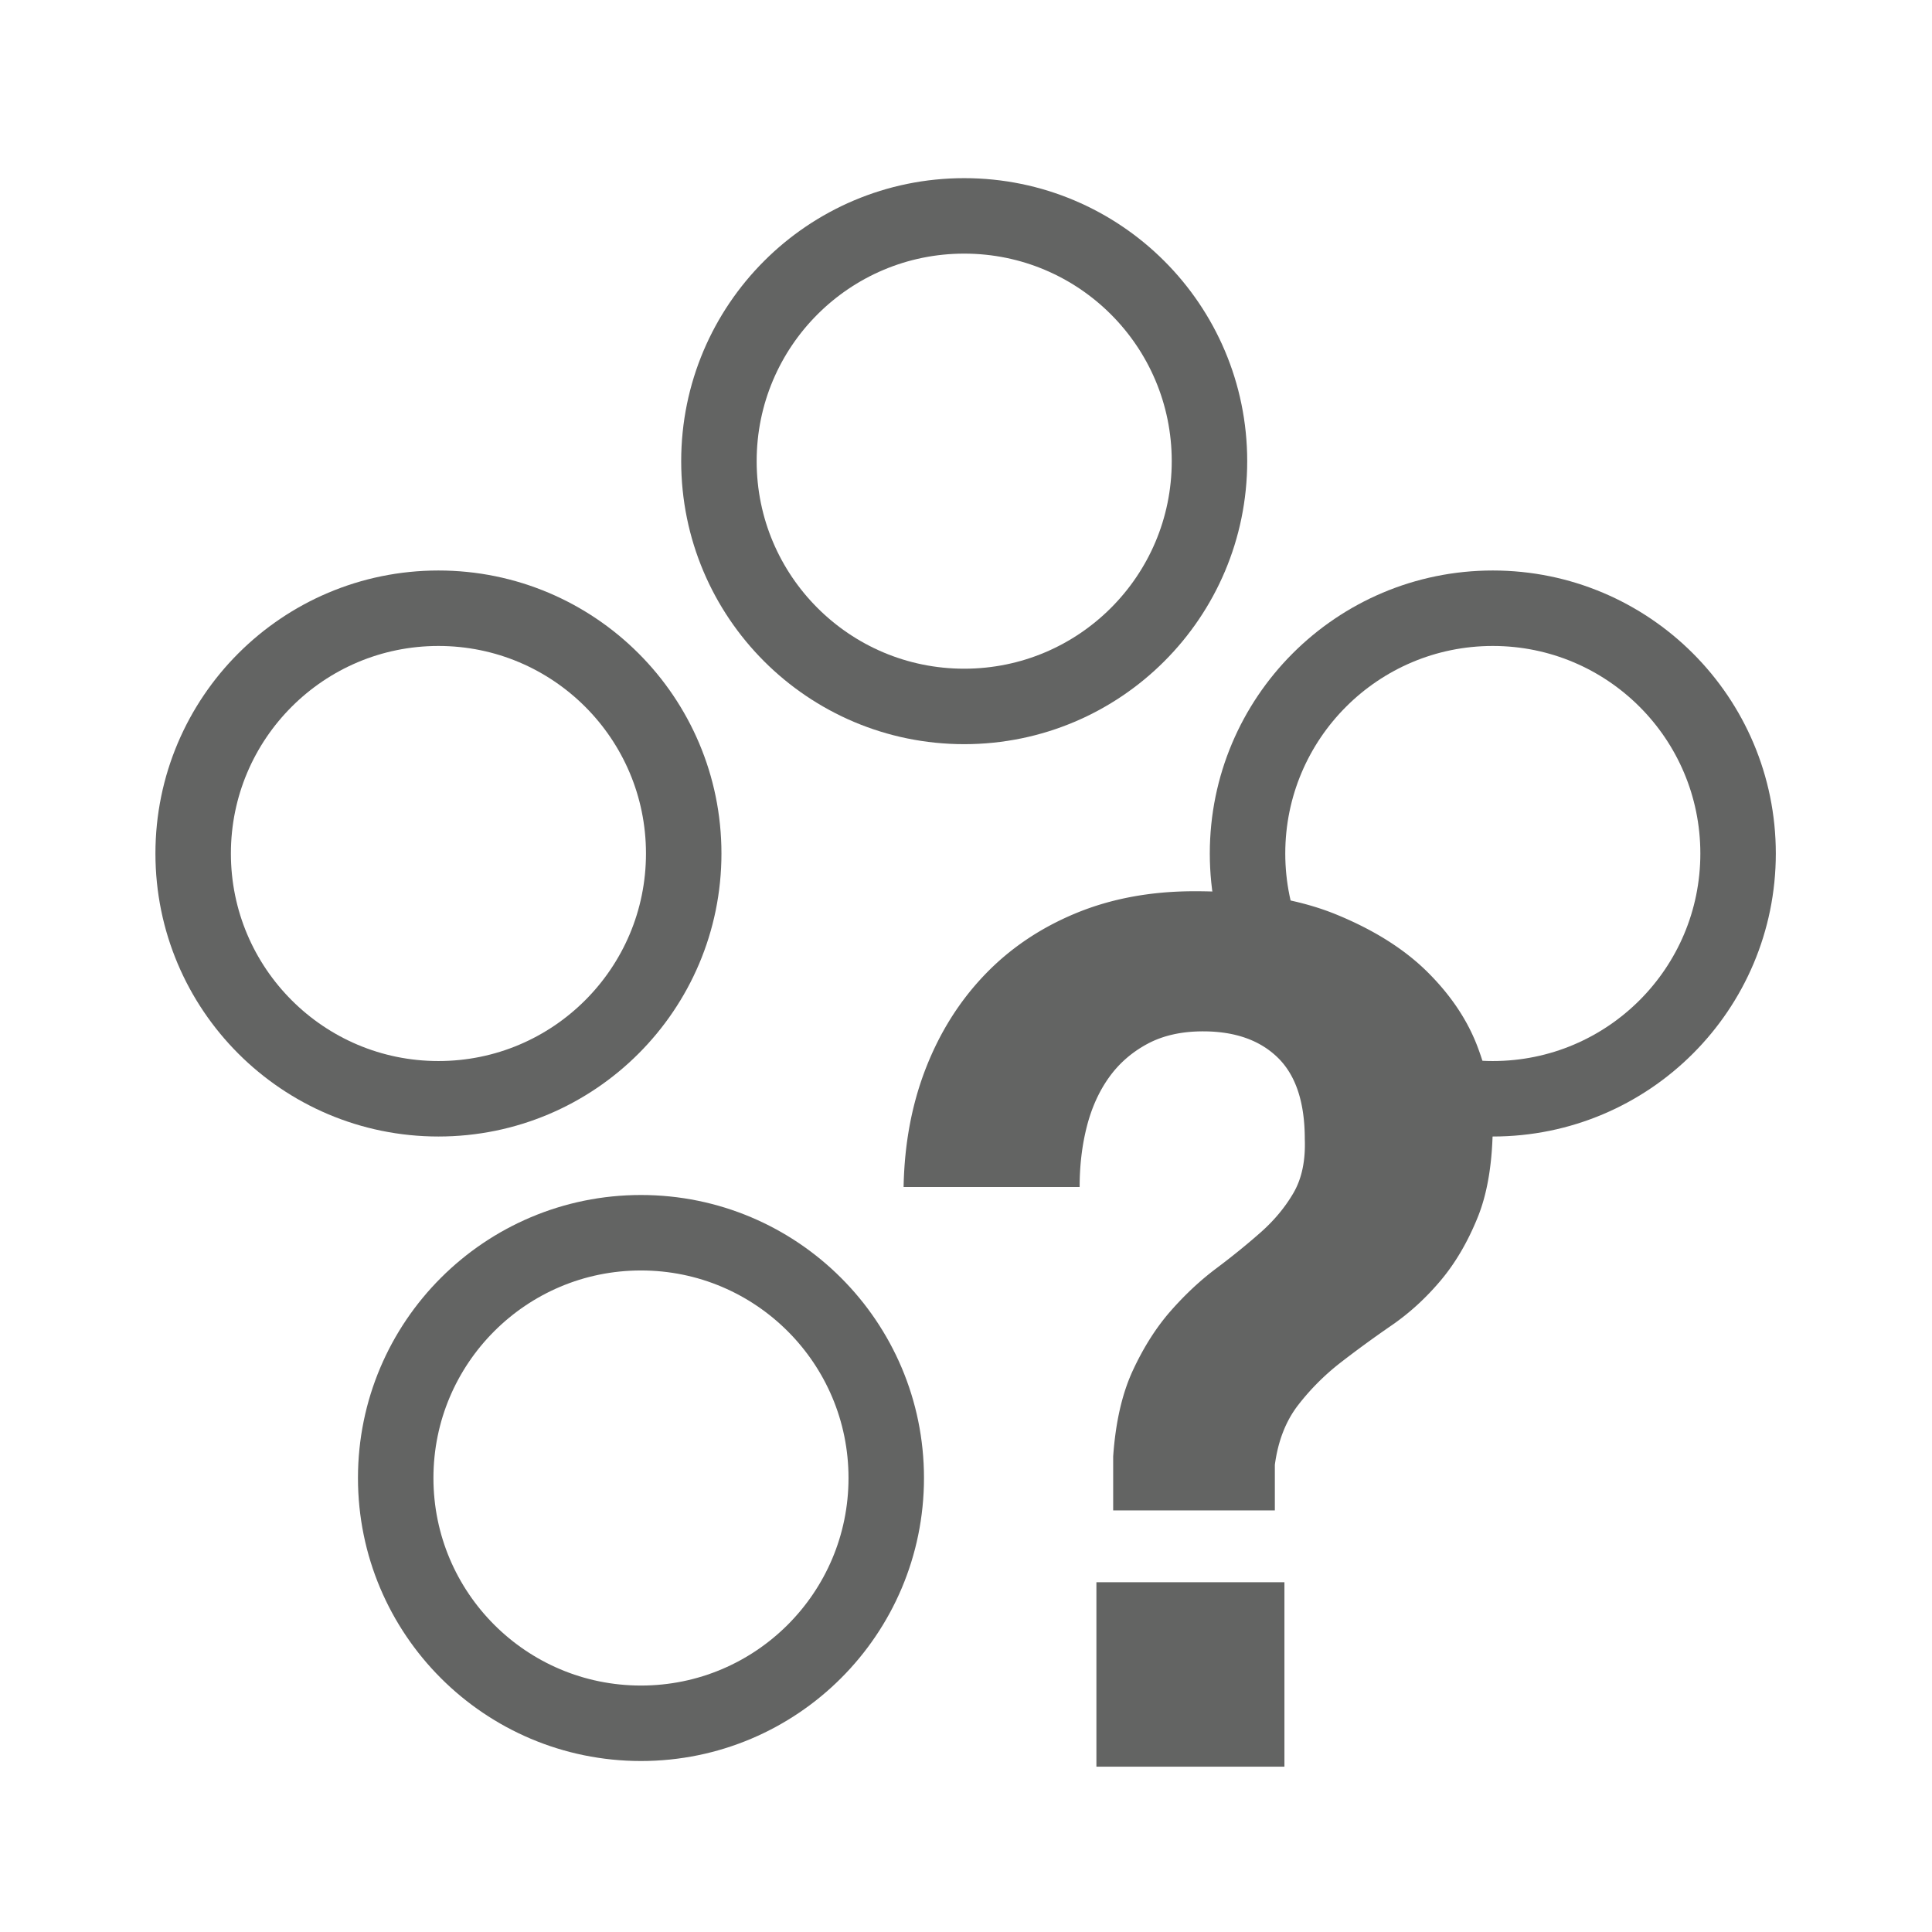
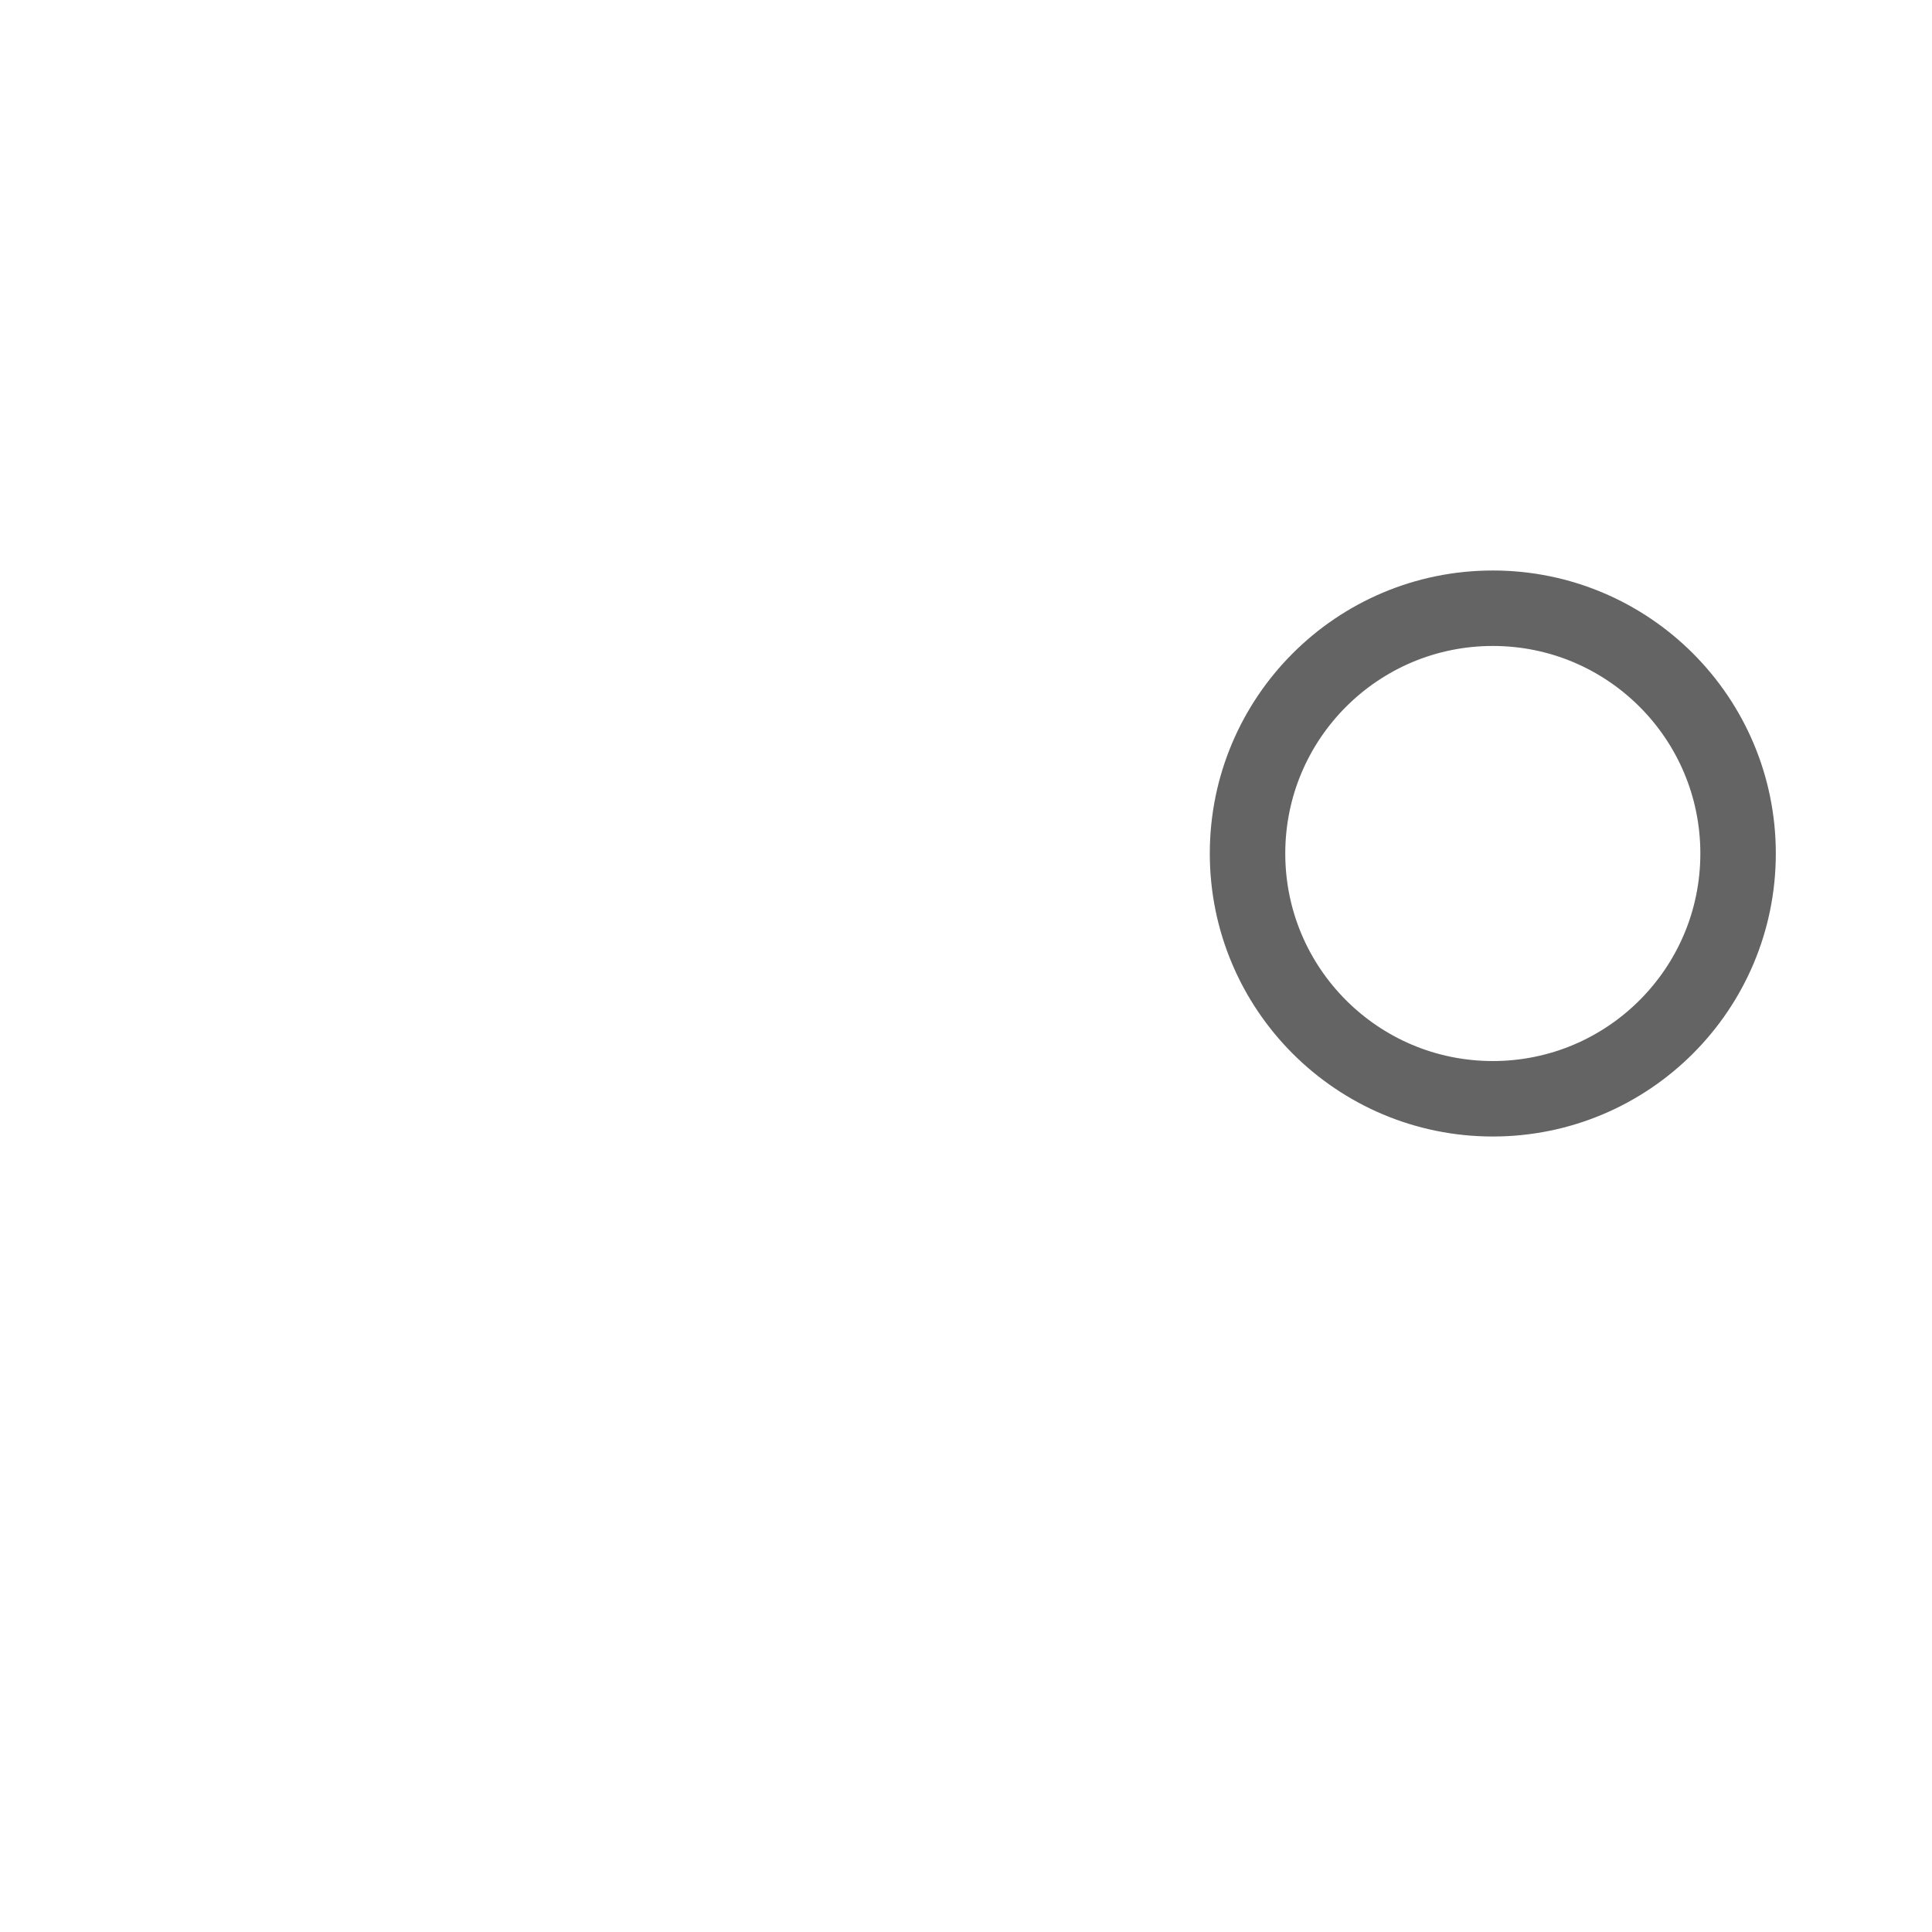
<svg xmlns="http://www.w3.org/2000/svg" viewBox="0 0 512 512">
  <g fill="none" fill-rule="evenodd">
-     <circle cx="75" cy="75" r="65" transform="translate(41.19 151.187)" stroke="#636463" stroke-width="20" />
-     <circle cx="75" cy="75" r="65" transform="translate(94.865 316.687)" stroke="#636463" stroke-width="20" />
-     <circle cx="75" cy="75" r="65" transform="translate(180.523 47.213)" stroke="#636463" stroke-width="20" />
    <circle cx="75" cy="75" r="65" transform="translate(320.61 151.187)" stroke="#636463" stroke-width="20" />
-     <path d="M340.386 419.312v48.875H290.56v-48.875h49.827ZM239.462 314.579c.211-11.426 2.168-21.9 5.871-31.42 3.703-9.522 8.886-17.773 15.551-24.756 6.665-6.982 14.705-12.43 24.12-16.344 9.416-3.915 19.942-5.872 31.58-5.872 15.022 0 27.558 2.063 37.608 6.19 10.05 4.125 18.143 9.256 24.28 15.392 6.135 6.136 10.525 12.748 13.17 19.836 2.645 7.088 3.967 13.7 3.967 19.835 0 10.156-1.322 18.514-3.967 25.073-2.645 6.559-5.924 12.166-9.838 16.82-3.915 4.655-8.252 8.623-13.013 11.902-4.76 3.28-9.256 6.56-13.488 9.839a63.102 63.102 0 0 0-11.267 11.267c-3.28 4.231-5.342 9.52-6.189 15.868v12.06h-42.845v-14.281c.635-9.098 2.38-16.715 5.237-22.851 2.856-6.136 6.188-11.373 9.997-15.71 3.808-4.338 7.828-8.093 12.06-11.267 4.232-3.174 8.146-6.348 11.743-9.521 3.597-3.174 6.506-6.665 8.728-10.474 2.221-3.808 3.226-8.569 3.015-14.281 0-9.733-2.38-16.927-7.141-21.582-4.76-4.655-11.373-6.982-19.836-6.982-5.713 0-10.632 1.11-14.758 3.332-4.126 2.222-7.511 5.184-10.156 8.887-2.645 3.703-4.602 8.04-5.871 13.012-1.27 4.972-1.905 10.315-1.905 16.028h-46.653Z" fill="#636463" fill-rule="nonzero" />
  </g>
</svg>